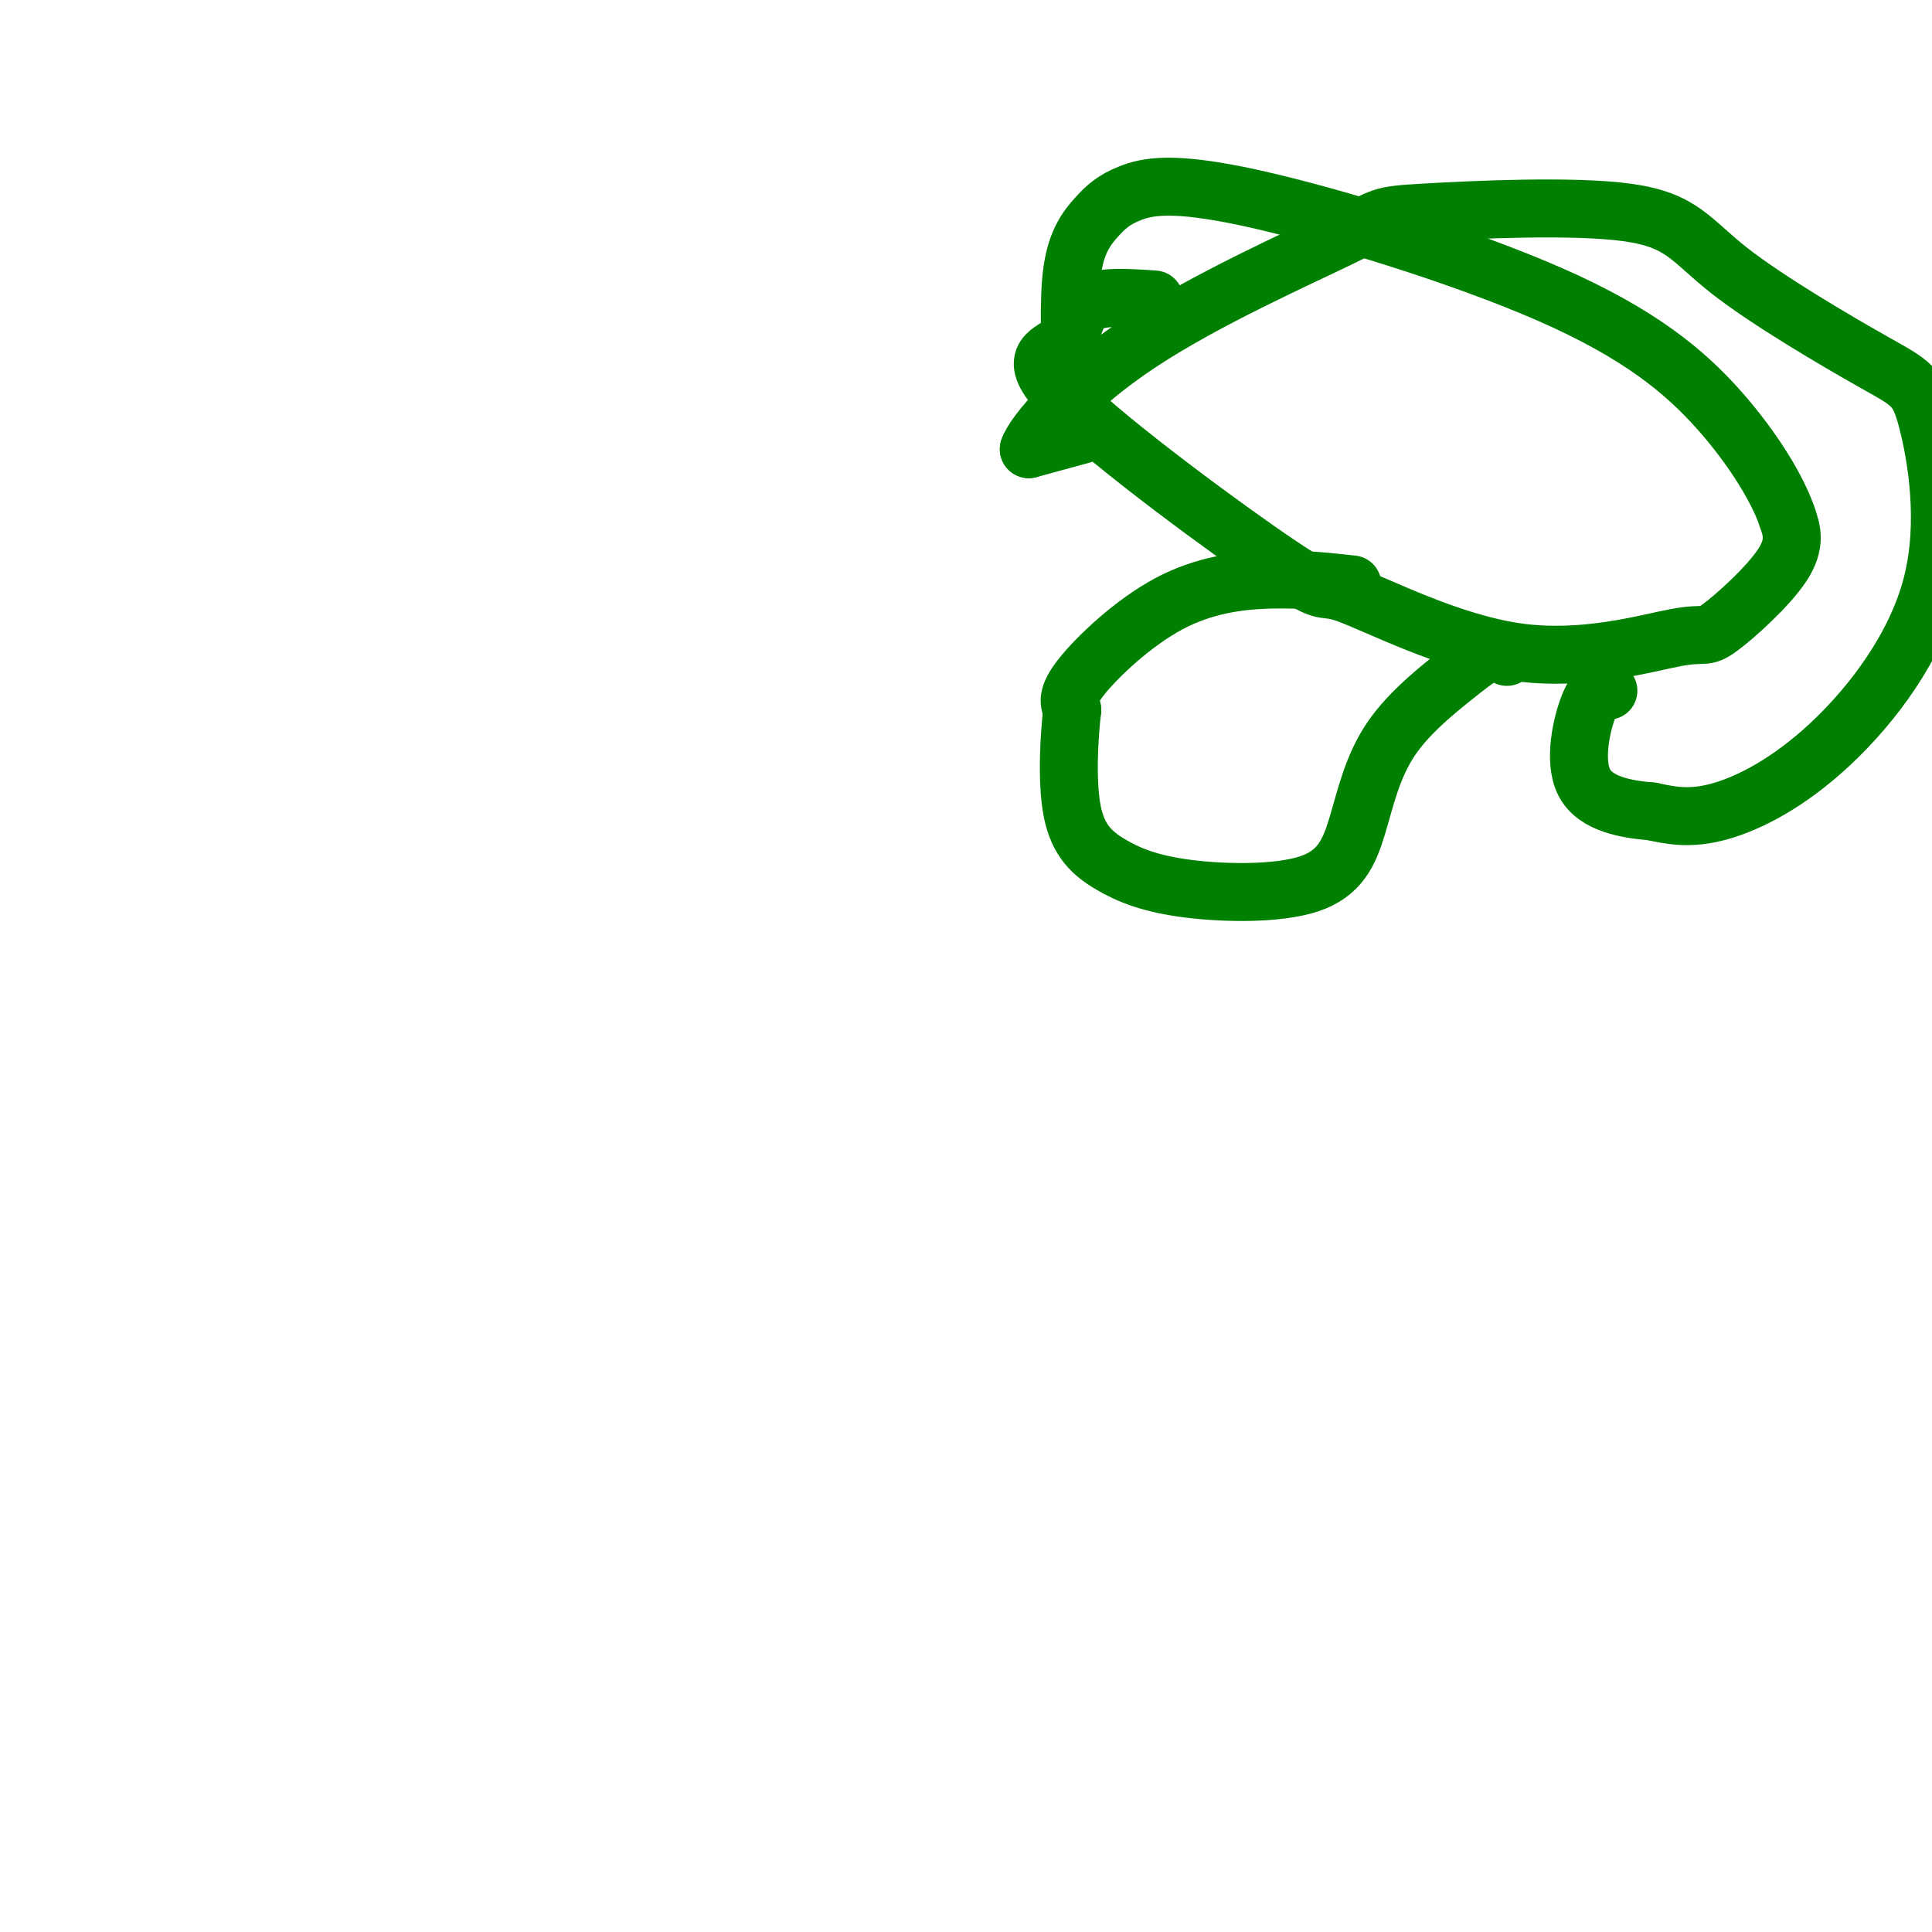
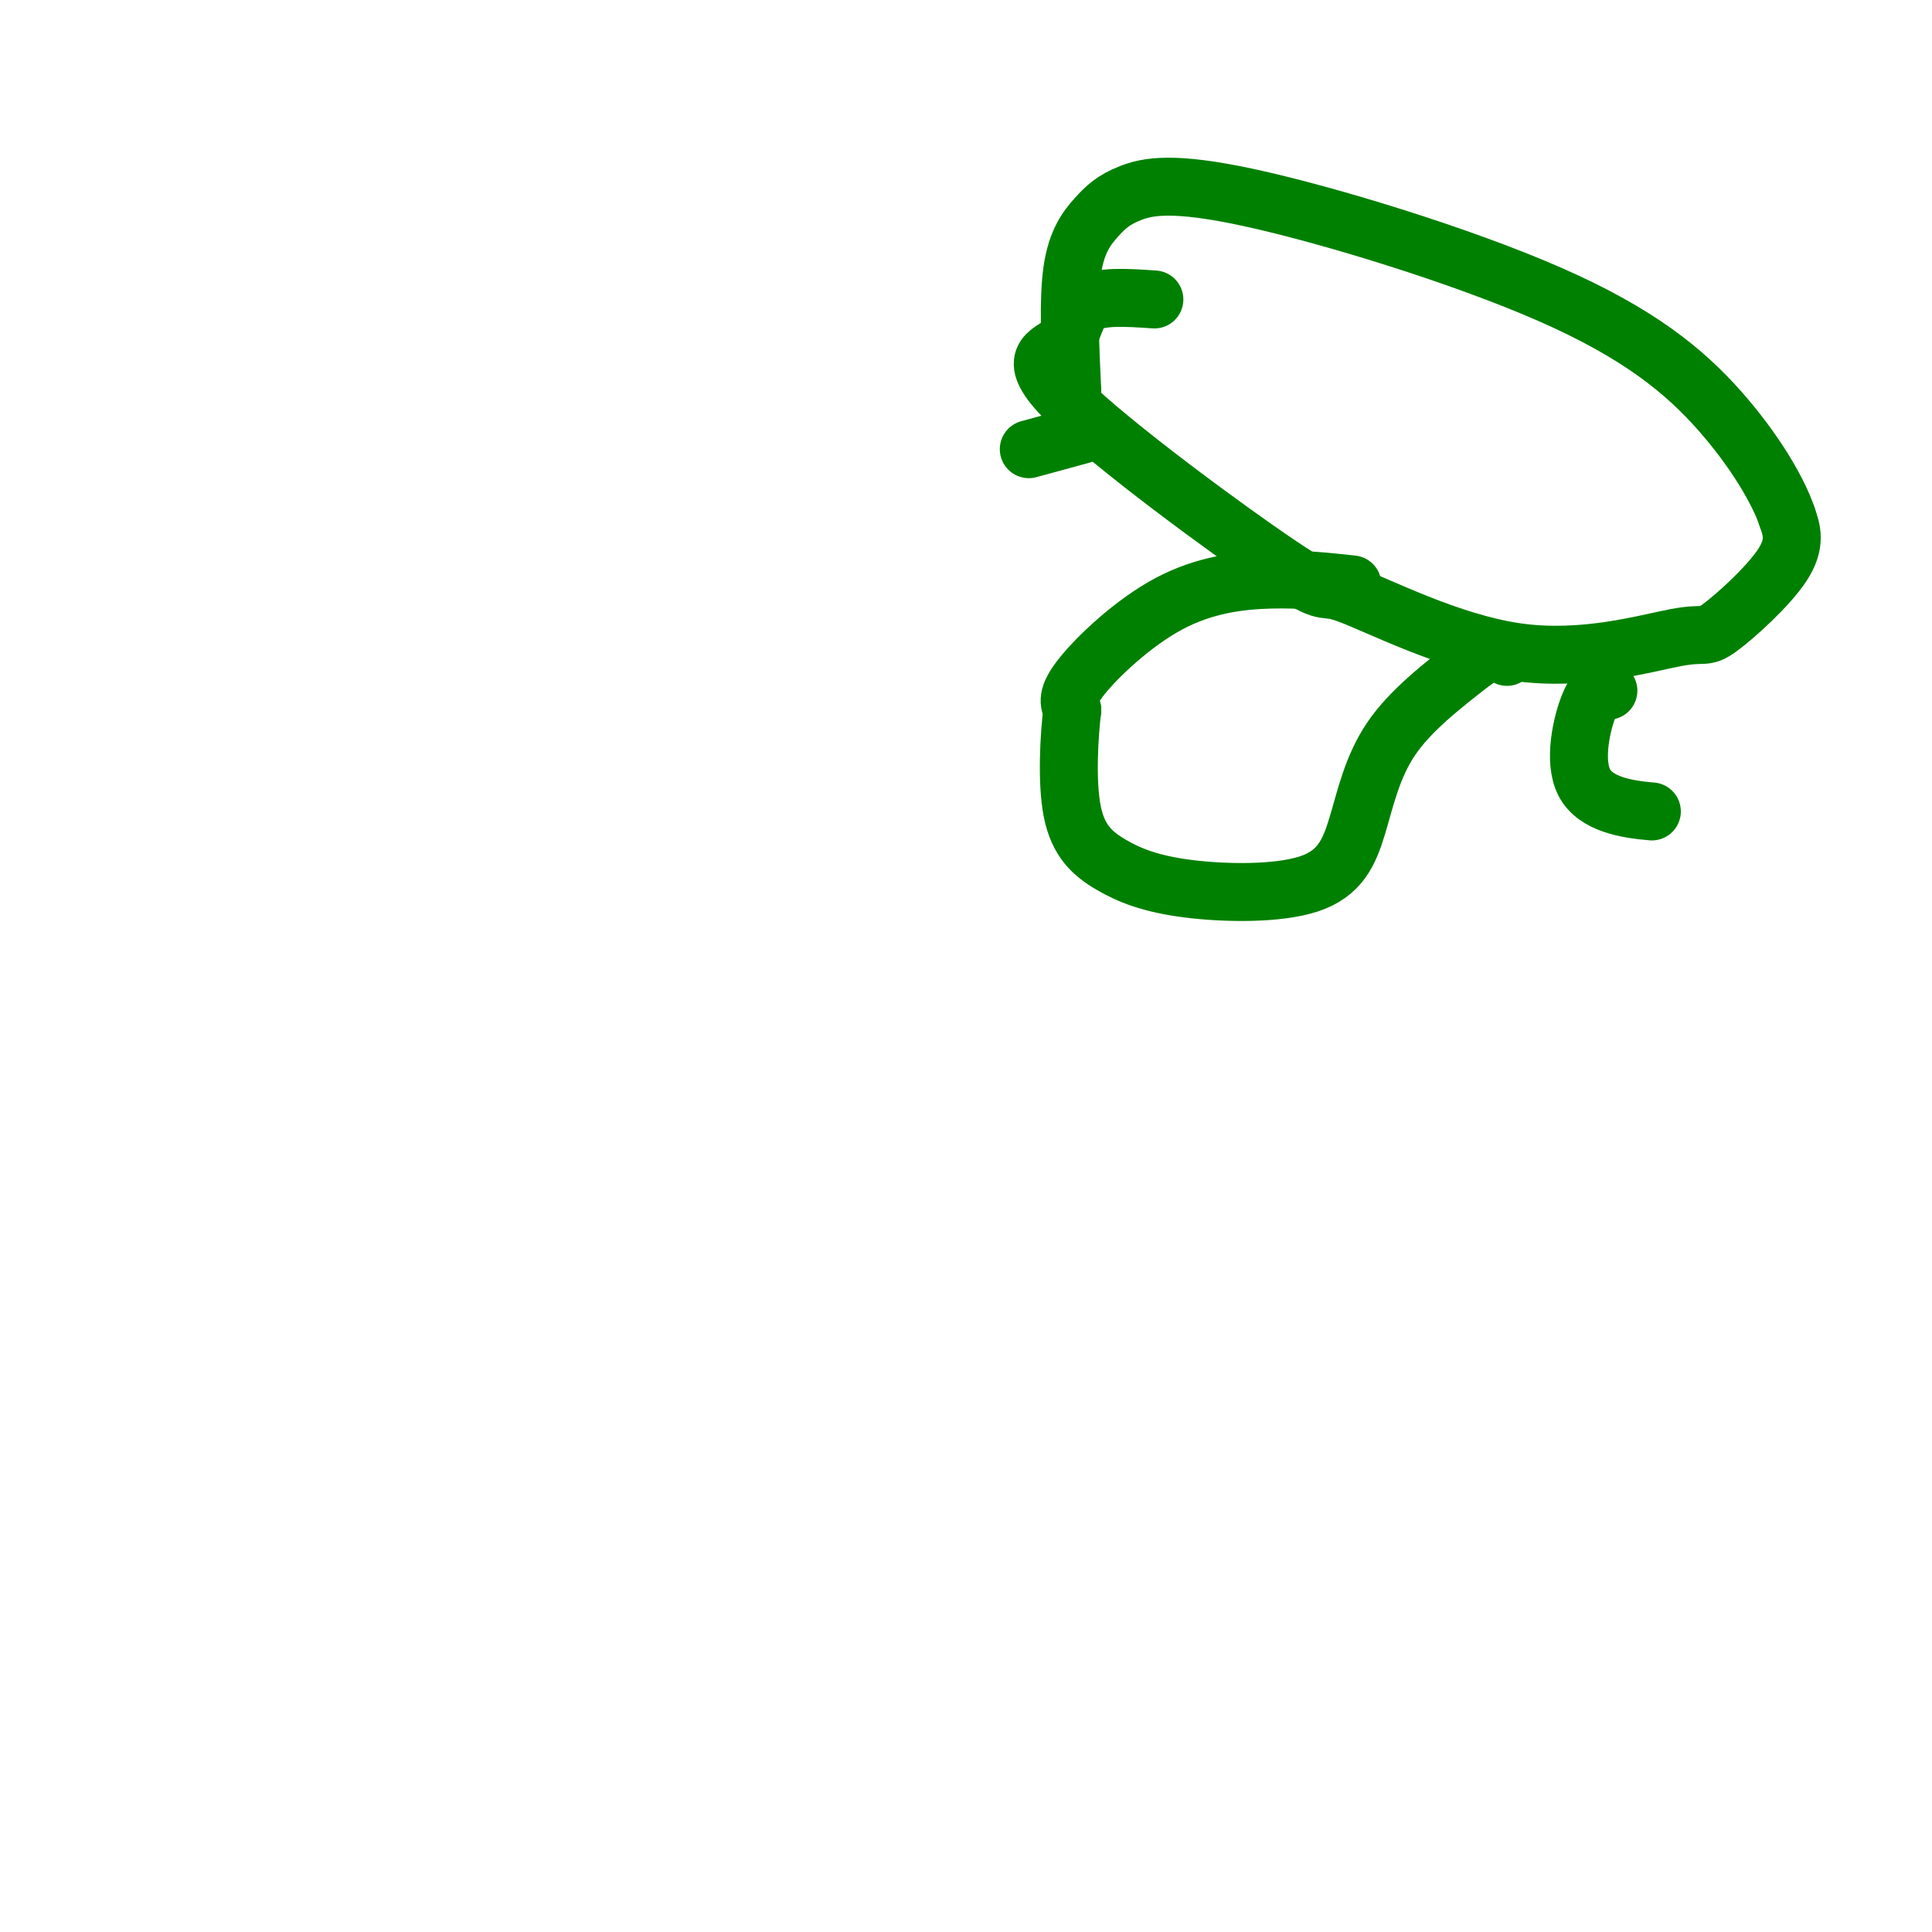
<svg xmlns="http://www.w3.org/2000/svg" viewBox="0 0 400 400" version="1.1">
  <g fill="none" stroke="#008000" stroke-width="12" stroke-linecap="round" stroke-linejoin="round">
    <path d="M239,62c-5.663,-0.390 -11.327,-0.780 -14,1c-2.673,1.780 -2.357,5.731 -5,8c-2.643,2.269 -8.245,2.858 1,12c9.245,9.142 33.337,26.839 44,34c10.663,7.161 7.896,3.787 14,6c6.104,2.213 21.080,10.013 35,12c13.920,1.987 26.783,-1.838 33,-3c6.217,-1.162 5.789,0.341 9,-2c3.211,-2.341 10.060,-8.526 13,-13c2.940,-4.474 1.970,-7.237 1,-10" />
    <path d="M370,107c-1.798,-5.390 -6.793,-13.866 -14,-22c-7.207,-8.134 -16.625,-15.926 -35,-24c-18.375,-8.074 -45.705,-16.429 -62,-20c-16.295,-3.571 -21.553,-2.359 -25,-1c-3.447,1.359 -5.082,2.866 -7,5c-1.918,2.134 -4.119,4.895 -5,11c-0.881,6.105 -0.440,15.552 0,25" />
    <path d="M222,81c0.000,4.333 0.000,2.667 0,1" />
    <path d="M224,90c0.000,0.000 -11.000,3.000 -11,3" />
-     <path d="M213,93c1.068,-3.256 9.238,-12.898 23,-22c13.762,-9.102 33.114,-17.666 42,-22c8.886,-4.334 7.305,-4.440 17,-5c9.695,-0.560 30.666,-1.576 42,0c11.334,1.576 13.030,5.742 21,12c7.970,6.258 22.212,14.606 30,19c7.788,4.394 9.120,4.832 11,12c1.880,7.168 4.308,21.066 1,34c-3.308,12.934 -12.352,24.905 -21,33c-8.648,8.095 -16.899,12.313 -23,14c-6.101,1.687 -10.050,0.844 -14,0" />
    <path d="M342,168c-5.345,-0.440 -11.708,-1.542 -14,-6c-2.292,-4.458 -0.512,-12.274 1,-16c1.512,-3.726 2.756,-3.363 4,-3" />
    <path d="M280,121c-5.333,-0.583 -10.667,-1.167 -17,-1c-6.333,0.167 -13.667,1.083 -21,5c-7.333,3.917 -14.667,10.833 -18,15c-3.333,4.167 -2.667,5.583 -2,7" />
    <path d="M222,147c-0.633,5.248 -1.216,14.868 0,21c1.216,6.132 4.230,8.776 8,11c3.770,2.224 8.295,4.027 16,5c7.705,0.973 18.591,1.117 25,-1c6.409,-2.117 8.341,-6.493 10,-12c1.659,-5.507 3.045,-12.145 7,-18c3.955,-5.855 10.477,-10.928 17,-16" />
    <path d="M305,137c4.000,-2.833 5.500,-1.917 7,-1" />
  </g>
</svg>